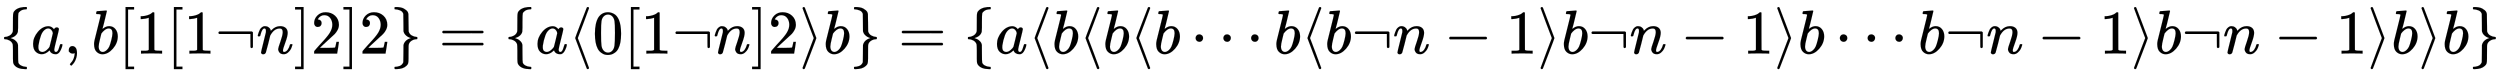
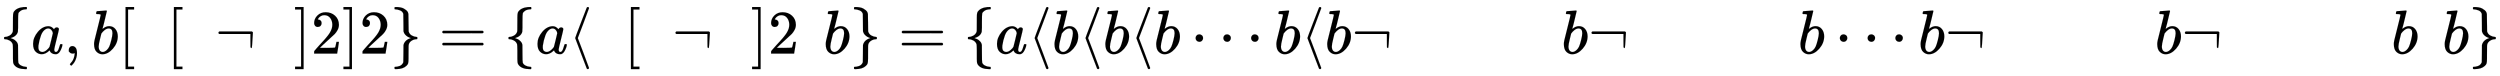
<svg xmlns="http://www.w3.org/2000/svg" xmlns:xlink="http://www.w3.org/1999/xlink" width="93.509ex" height="2.843ex" style="vertical-align: -0.838ex;" viewBox="0 -863.1 40260.7 1223.9" role="img" focusable="false" aria-labelledby="MathJax-SVG-1-Title">
  <title id="MathJax-SVG-1-Title">{\displaystyle \{a,b[1[1\neg n]2]2\}=\{a\langle 0[1\neg n]2\rangle b\}=\{a\langle b\langle b\langle b\cdots b\langle b\neg n-1\rangle b\neg n-1\rangle b\cdots b\neg n-1\rangle b\neg n-1\rangle b\rangle b\}}</title>
  <defs aria-hidden="true">
    <path stroke-width="1" id="E1-MJMAIN-7B" d="M434 -231Q434 -244 428 -250H410Q281 -250 230 -184Q225 -177 222 -172T217 -161T213 -148T211 -133T210 -111T209 -84T209 -47T209 0Q209 21 209 53Q208 142 204 153Q203 154 203 155Q189 191 153 211T82 231Q71 231 68 234T65 250T68 266T82 269Q116 269 152 289T203 345Q208 356 208 377T209 529V579Q209 634 215 656T244 698Q270 724 324 740Q361 748 377 749Q379 749 390 749T408 750H428Q434 744 434 732Q434 719 431 716Q429 713 415 713Q362 710 332 689T296 647Q291 634 291 499V417Q291 370 288 353T271 314Q240 271 184 255L170 250L184 245Q202 239 220 230T262 196T290 137Q291 131 291 1Q291 -134 296 -147Q306 -174 339 -192T415 -213Q429 -213 431 -216Q434 -219 434 -231Z" />
    <path stroke-width="1" id="E1-MJMATHI-61" d="M33 157Q33 258 109 349T280 441Q331 441 370 392Q386 422 416 422Q429 422 439 414T449 394Q449 381 412 234T374 68Q374 43 381 35T402 26Q411 27 422 35Q443 55 463 131Q469 151 473 152Q475 153 483 153H487Q506 153 506 144Q506 138 501 117T481 63T449 13Q436 0 417 -8Q409 -10 393 -10Q359 -10 336 5T306 36L300 51Q299 52 296 50Q294 48 292 46Q233 -10 172 -10Q117 -10 75 30T33 157ZM351 328Q351 334 346 350T323 385T277 405Q242 405 210 374T160 293Q131 214 119 129Q119 126 119 118T118 106Q118 61 136 44T179 26Q217 26 254 59T298 110Q300 114 325 217T351 328Z" />
    <path stroke-width="1" id="E1-MJMAIN-2C" d="M78 35T78 60T94 103T137 121Q165 121 187 96T210 8Q210 -27 201 -60T180 -117T154 -158T130 -185T117 -194Q113 -194 104 -185T95 -172Q95 -168 106 -156T131 -126T157 -76T173 -3V9L172 8Q170 7 167 6T161 3T152 1T140 0Q113 0 96 17Z" />
    <path stroke-width="1" id="E1-MJMATHI-62" d="M73 647Q73 657 77 670T89 683Q90 683 161 688T234 694Q246 694 246 685T212 542Q204 508 195 472T180 418L176 399Q176 396 182 402Q231 442 283 442Q345 442 383 396T422 280Q422 169 343 79T173 -11Q123 -11 82 27T40 150V159Q40 180 48 217T97 414Q147 611 147 623T109 637Q104 637 101 637H96Q86 637 83 637T76 640T73 647ZM336 325V331Q336 405 275 405Q258 405 240 397T207 376T181 352T163 330L157 322L136 236Q114 150 114 114Q114 66 138 42Q154 26 178 26Q211 26 245 58Q270 81 285 114T318 219Q336 291 336 325Z" />
    <path stroke-width="1" id="E1-MJMAIN-5B" d="M118 -250V750H255V710H158V-210H255V-250H118Z" />
-     <path stroke-width="1" id="E1-MJMAIN-31" d="M213 578L200 573Q186 568 160 563T102 556H83V602H102Q149 604 189 617T245 641T273 663Q275 666 285 666Q294 666 302 660V361L303 61Q310 54 315 52T339 48T401 46H427V0H416Q395 3 257 3Q121 3 100 0H88V46H114Q136 46 152 46T177 47T193 50T201 52T207 57T213 61V578Z" />
-     <path stroke-width="1" id="E1-MJMAIN-AC" d="M56 323T56 336T70 356H596Q603 353 611 343V102Q598 89 591 89Q587 89 584 90T579 94T575 98T572 102L571 209V316H70Q56 323 56 336Z" />
-     <path stroke-width="1" id="E1-MJMATHI-6E" d="M21 287Q22 293 24 303T36 341T56 388T89 425T135 442Q171 442 195 424T225 390T231 369Q231 367 232 367L243 378Q304 442 382 442Q436 442 469 415T503 336T465 179T427 52Q427 26 444 26Q450 26 453 27Q482 32 505 65T540 145Q542 153 560 153Q580 153 580 145Q580 144 576 130Q568 101 554 73T508 17T439 -10Q392 -10 371 17T350 73Q350 92 386 193T423 345Q423 404 379 404H374Q288 404 229 303L222 291L189 157Q156 26 151 16Q138 -11 108 -11Q95 -11 87 -5T76 7T74 17Q74 30 112 180T152 343Q153 348 153 366Q153 405 129 405Q91 405 66 305Q60 285 60 284Q58 278 41 278H27Q21 284 21 287Z" />
+     <path stroke-width="1" id="E1-MJMAIN-AC" d="M56 323T56 336T70 356H596Q603 353 611 343Q598 89 591 89Q587 89 584 90T579 94T575 98T572 102L571 209V316H70Q56 323 56 336Z" />
    <path stroke-width="1" id="E1-MJMAIN-5D" d="M22 710V750H159V-250H22V-210H119V710H22Z" />
    <path stroke-width="1" id="E1-MJMAIN-32" d="M109 429Q82 429 66 447T50 491Q50 562 103 614T235 666Q326 666 387 610T449 465Q449 422 429 383T381 315T301 241Q265 210 201 149L142 93L218 92Q375 92 385 97Q392 99 409 186V189H449V186Q448 183 436 95T421 3V0H50V19V31Q50 38 56 46T86 81Q115 113 136 137Q145 147 170 174T204 211T233 244T261 278T284 308T305 340T320 369T333 401T340 431T343 464Q343 527 309 573T212 619Q179 619 154 602T119 569T109 550Q109 549 114 549Q132 549 151 535T170 489Q170 464 154 447T109 429Z" />
    <path stroke-width="1" id="E1-MJMAIN-7D" d="M65 731Q65 745 68 747T88 750Q171 750 216 725T279 670Q288 649 289 635T291 501Q292 362 293 357Q306 312 345 291T417 269Q428 269 431 266T434 250T431 234T417 231Q380 231 345 210T298 157Q293 143 292 121T291 -28V-79Q291 -134 285 -156T256 -198Q202 -250 89 -250Q71 -250 68 -247T65 -230Q65 -224 65 -223T66 -218T69 -214T77 -213Q91 -213 108 -210T146 -200T183 -177T207 -139Q208 -134 209 3L210 139Q223 196 280 230Q315 247 330 250Q305 257 280 270Q225 304 212 352L210 362L209 498Q208 635 207 640Q195 680 154 696T77 713Q68 713 67 716T65 731Z" />
    <path stroke-width="1" id="E1-MJMAIN-3D" d="M56 347Q56 360 70 367H707Q722 359 722 347Q722 336 708 328L390 327H72Q56 332 56 347ZM56 153Q56 168 72 173H708Q722 163 722 153Q722 140 707 133H70Q56 140 56 153Z" />
    <path stroke-width="1" id="E1-MJMAIN-27E8" d="M333 -232Q332 -239 327 -244T313 -250Q303 -250 296 -240Q293 -233 202 6T110 250T201 494T296 740Q299 745 306 749L309 750Q312 750 313 750Q331 750 333 732Q333 727 243 489Q152 252 152 250T243 11Q333 -227 333 -232Z" />
-     <path stroke-width="1" id="E1-MJMAIN-30" d="M96 585Q152 666 249 666Q297 666 345 640T423 548Q460 465 460 320Q460 165 417 83Q397 41 362 16T301 -15T250 -22Q224 -22 198 -16T137 16T82 83Q39 165 39 320Q39 494 96 585ZM321 597Q291 629 250 629Q208 629 178 597Q153 571 145 525T137 333Q137 175 145 125T181 46Q209 16 250 16Q290 16 318 46Q347 76 354 130T362 333Q362 478 354 524T321 597Z" />
-     <path stroke-width="1" id="E1-MJMAIN-27E9" d="M55 732Q56 739 61 744T75 750Q85 750 92 740Q95 733 186 494T278 250T187 6T92 -240Q85 -250 75 -250Q67 -250 62 -245T55 -232Q55 -227 145 11Q236 248 236 250T145 489Q55 727 55 732Z" />
    <path stroke-width="1" id="E1-MJMAIN-22EF" d="M78 250Q78 274 95 292T138 310Q162 310 180 294T199 251Q199 226 182 208T139 190T96 207T78 250ZM525 250Q525 274 542 292T585 310Q609 310 627 294T646 251Q646 226 629 208T586 190T543 207T525 250ZM972 250Q972 274 989 292T1032 310Q1056 310 1074 294T1093 251Q1093 226 1076 208T1033 190T990 207T972 250Z" />
-     <path stroke-width="1" id="E1-MJMAIN-2212" d="M84 237T84 250T98 270H679Q694 262 694 250T679 230H98Q84 237 84 250Z" />
  </defs>
  <g stroke="currentColor" fill="currentColor" stroke-width="0" transform="matrix(1 0 0 -1 0 0)" aria-hidden="true">
    <use xlink:href="#E1-MJMAIN-7B" x="0" y="0" />
    <use xlink:href="#E1-MJMATHI-61" x="500" y="0" />
    <use xlink:href="#E1-MJMAIN-2C" x="1030" y="0" />
    <use xlink:href="#E1-MJMATHI-62" x="1475" y="0" />
    <use xlink:href="#E1-MJMAIN-5B" x="1904" y="0" />
    <use xlink:href="#E1-MJMAIN-31" x="2183" y="0" />
    <use xlink:href="#E1-MJMAIN-5B" x="2683" y="0" />
    <use xlink:href="#E1-MJMAIN-31" x="2962" y="0" />
    <use xlink:href="#E1-MJMAIN-AC" x="3462" y="0" />
    <use xlink:href="#E1-MJMATHI-6E" x="4130" y="0" />
    <use xlink:href="#E1-MJMAIN-5D" x="4730" y="0" />
    <use xlink:href="#E1-MJMAIN-32" x="5009" y="0" />
    <use xlink:href="#E1-MJMAIN-5D" x="5509" y="0" />
    <use xlink:href="#E1-MJMAIN-32" x="5788" y="0" />
    <use xlink:href="#E1-MJMAIN-7D" x="6288" y="0" />
    <use xlink:href="#E1-MJMAIN-3D" x="7066" y="0" />
    <use xlink:href="#E1-MJMAIN-7B" x="8123" y="0" />
    <use xlink:href="#E1-MJMATHI-61" x="8623" y="0" />
    <use xlink:href="#E1-MJMAIN-27E8" x="9153" y="0" />
    <use xlink:href="#E1-MJMAIN-30" x="9542" y="0" />
    <use xlink:href="#E1-MJMAIN-5B" x="10043" y="0" />
    <use xlink:href="#E1-MJMAIN-31" x="10321" y="0" />
    <use xlink:href="#E1-MJMAIN-AC" x="10822" y="0" />
    <use xlink:href="#E1-MJMATHI-6E" x="11489" y="0" />
    <use xlink:href="#E1-MJMAIN-5D" x="12090" y="0" />
    <use xlink:href="#E1-MJMAIN-32" x="12368" y="0" />
    <use xlink:href="#E1-MJMAIN-27E9" x="12869" y="0" />
    <use xlink:href="#E1-MJMATHI-62" x="13258" y="0" />
    <use xlink:href="#E1-MJMAIN-7D" x="13688" y="0" />
    <use xlink:href="#E1-MJMAIN-3D" x="14466" y="0" />
    <use xlink:href="#E1-MJMAIN-7B" x="15522" y="0" />
    <use xlink:href="#E1-MJMATHI-61" x="16023" y="0" />
    <use xlink:href="#E1-MJMAIN-27E8" x="16552" y="0" />
    <use xlink:href="#E1-MJMATHI-62" x="16942" y="0" />
    <use xlink:href="#E1-MJMAIN-27E8" x="17371" y="0" />
    <use xlink:href="#E1-MJMATHI-62" x="17761" y="0" />
    <use xlink:href="#E1-MJMAIN-27E8" x="18190" y="0" />
    <use xlink:href="#E1-MJMATHI-62" x="18580" y="0" />
    <use xlink:href="#E1-MJMAIN-22EF" x="19176" y="0" />
    <use xlink:href="#E1-MJMATHI-62" x="20515" y="0" />
    <use xlink:href="#E1-MJMAIN-27E8" x="20945" y="0" />
    <use xlink:href="#E1-MJMATHI-62" x="21334" y="0" />
    <use xlink:href="#E1-MJMAIN-AC" x="21764" y="0" />
    <use xlink:href="#E1-MJMATHI-6E" x="22431" y="0" />
    <use xlink:href="#E1-MJMAIN-2212" x="23254" y="0" />
    <use xlink:href="#E1-MJMAIN-31" x="24255" y="0" />
    <use xlink:href="#E1-MJMAIN-27E9" x="24755" y="0" />
    <use xlink:href="#E1-MJMATHI-62" x="25145" y="0" />
    <use xlink:href="#E1-MJMAIN-AC" x="25574" y="0" />
    <use xlink:href="#E1-MJMATHI-6E" x="26242" y="0" />
    <use xlink:href="#E1-MJMAIN-2212" x="27064" y="0" />
    <use xlink:href="#E1-MJMAIN-31" x="28065" y="0" />
    <use xlink:href="#E1-MJMAIN-27E9" x="28566" y="0" />
    <use xlink:href="#E1-MJMATHI-62" x="28955" y="0" />
    <use xlink:href="#E1-MJMAIN-22EF" x="29551" y="0" />
    <use xlink:href="#E1-MJMATHI-62" x="30890" y="0" />
    <use xlink:href="#E1-MJMAIN-AC" x="31320" y="0" />
    <use xlink:href="#E1-MJMATHI-6E" x="31987" y="0" />
    <use xlink:href="#E1-MJMAIN-2212" x="32810" y="0" />
    <use xlink:href="#E1-MJMAIN-31" x="33811" y="0" />
    <use xlink:href="#E1-MJMAIN-27E9" x="34311" y="0" />
    <use xlink:href="#E1-MJMATHI-62" x="34701" y="0" />
    <use xlink:href="#E1-MJMAIN-AC" x="35130" y="0" />
    <use xlink:href="#E1-MJMATHI-6E" x="35798" y="0" />
    <use xlink:href="#E1-MJMAIN-2212" x="36621" y="0" />
    <use xlink:href="#E1-MJMAIN-31" x="37621" y="0" />
    <use xlink:href="#E1-MJMAIN-27E9" x="38122" y="0" />
    <use xlink:href="#E1-MJMATHI-62" x="38511" y="0" />
    <use xlink:href="#E1-MJMAIN-27E9" x="38941" y="0" />
    <use xlink:href="#E1-MJMATHI-62" x="39330" y="0" />
    <use xlink:href="#E1-MJMAIN-7D" x="39760" y="0" />
  </g>
</svg>